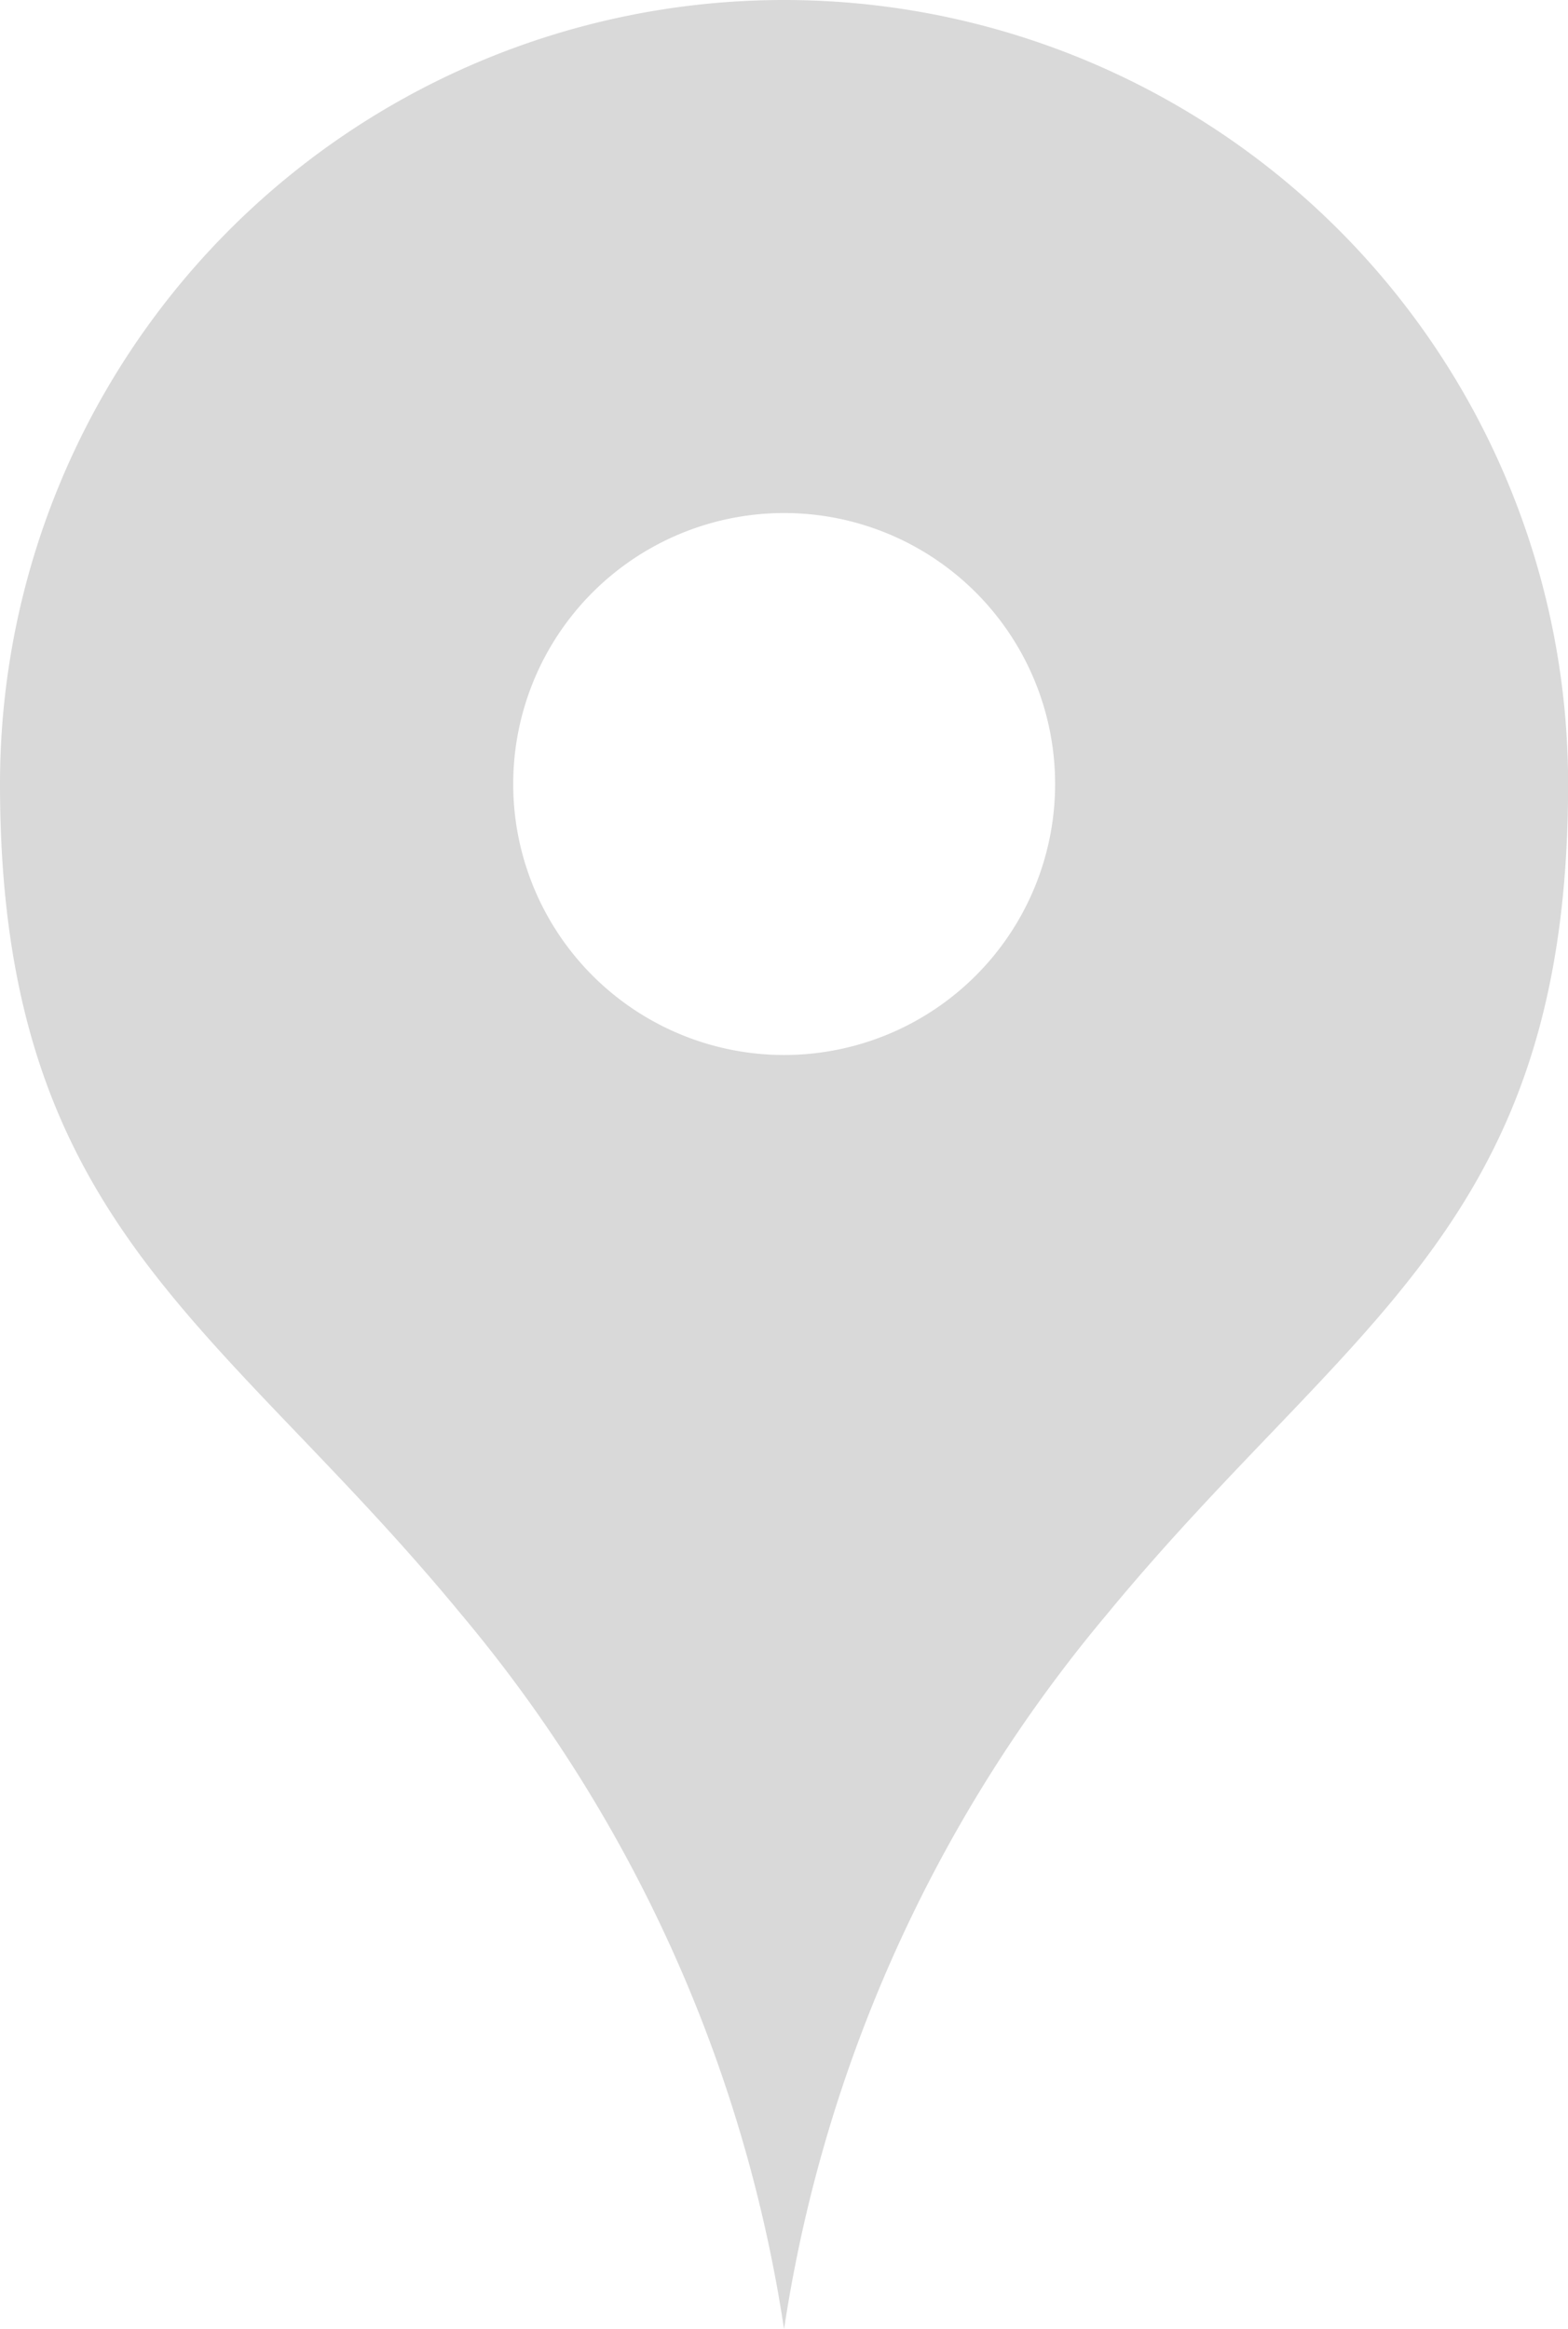
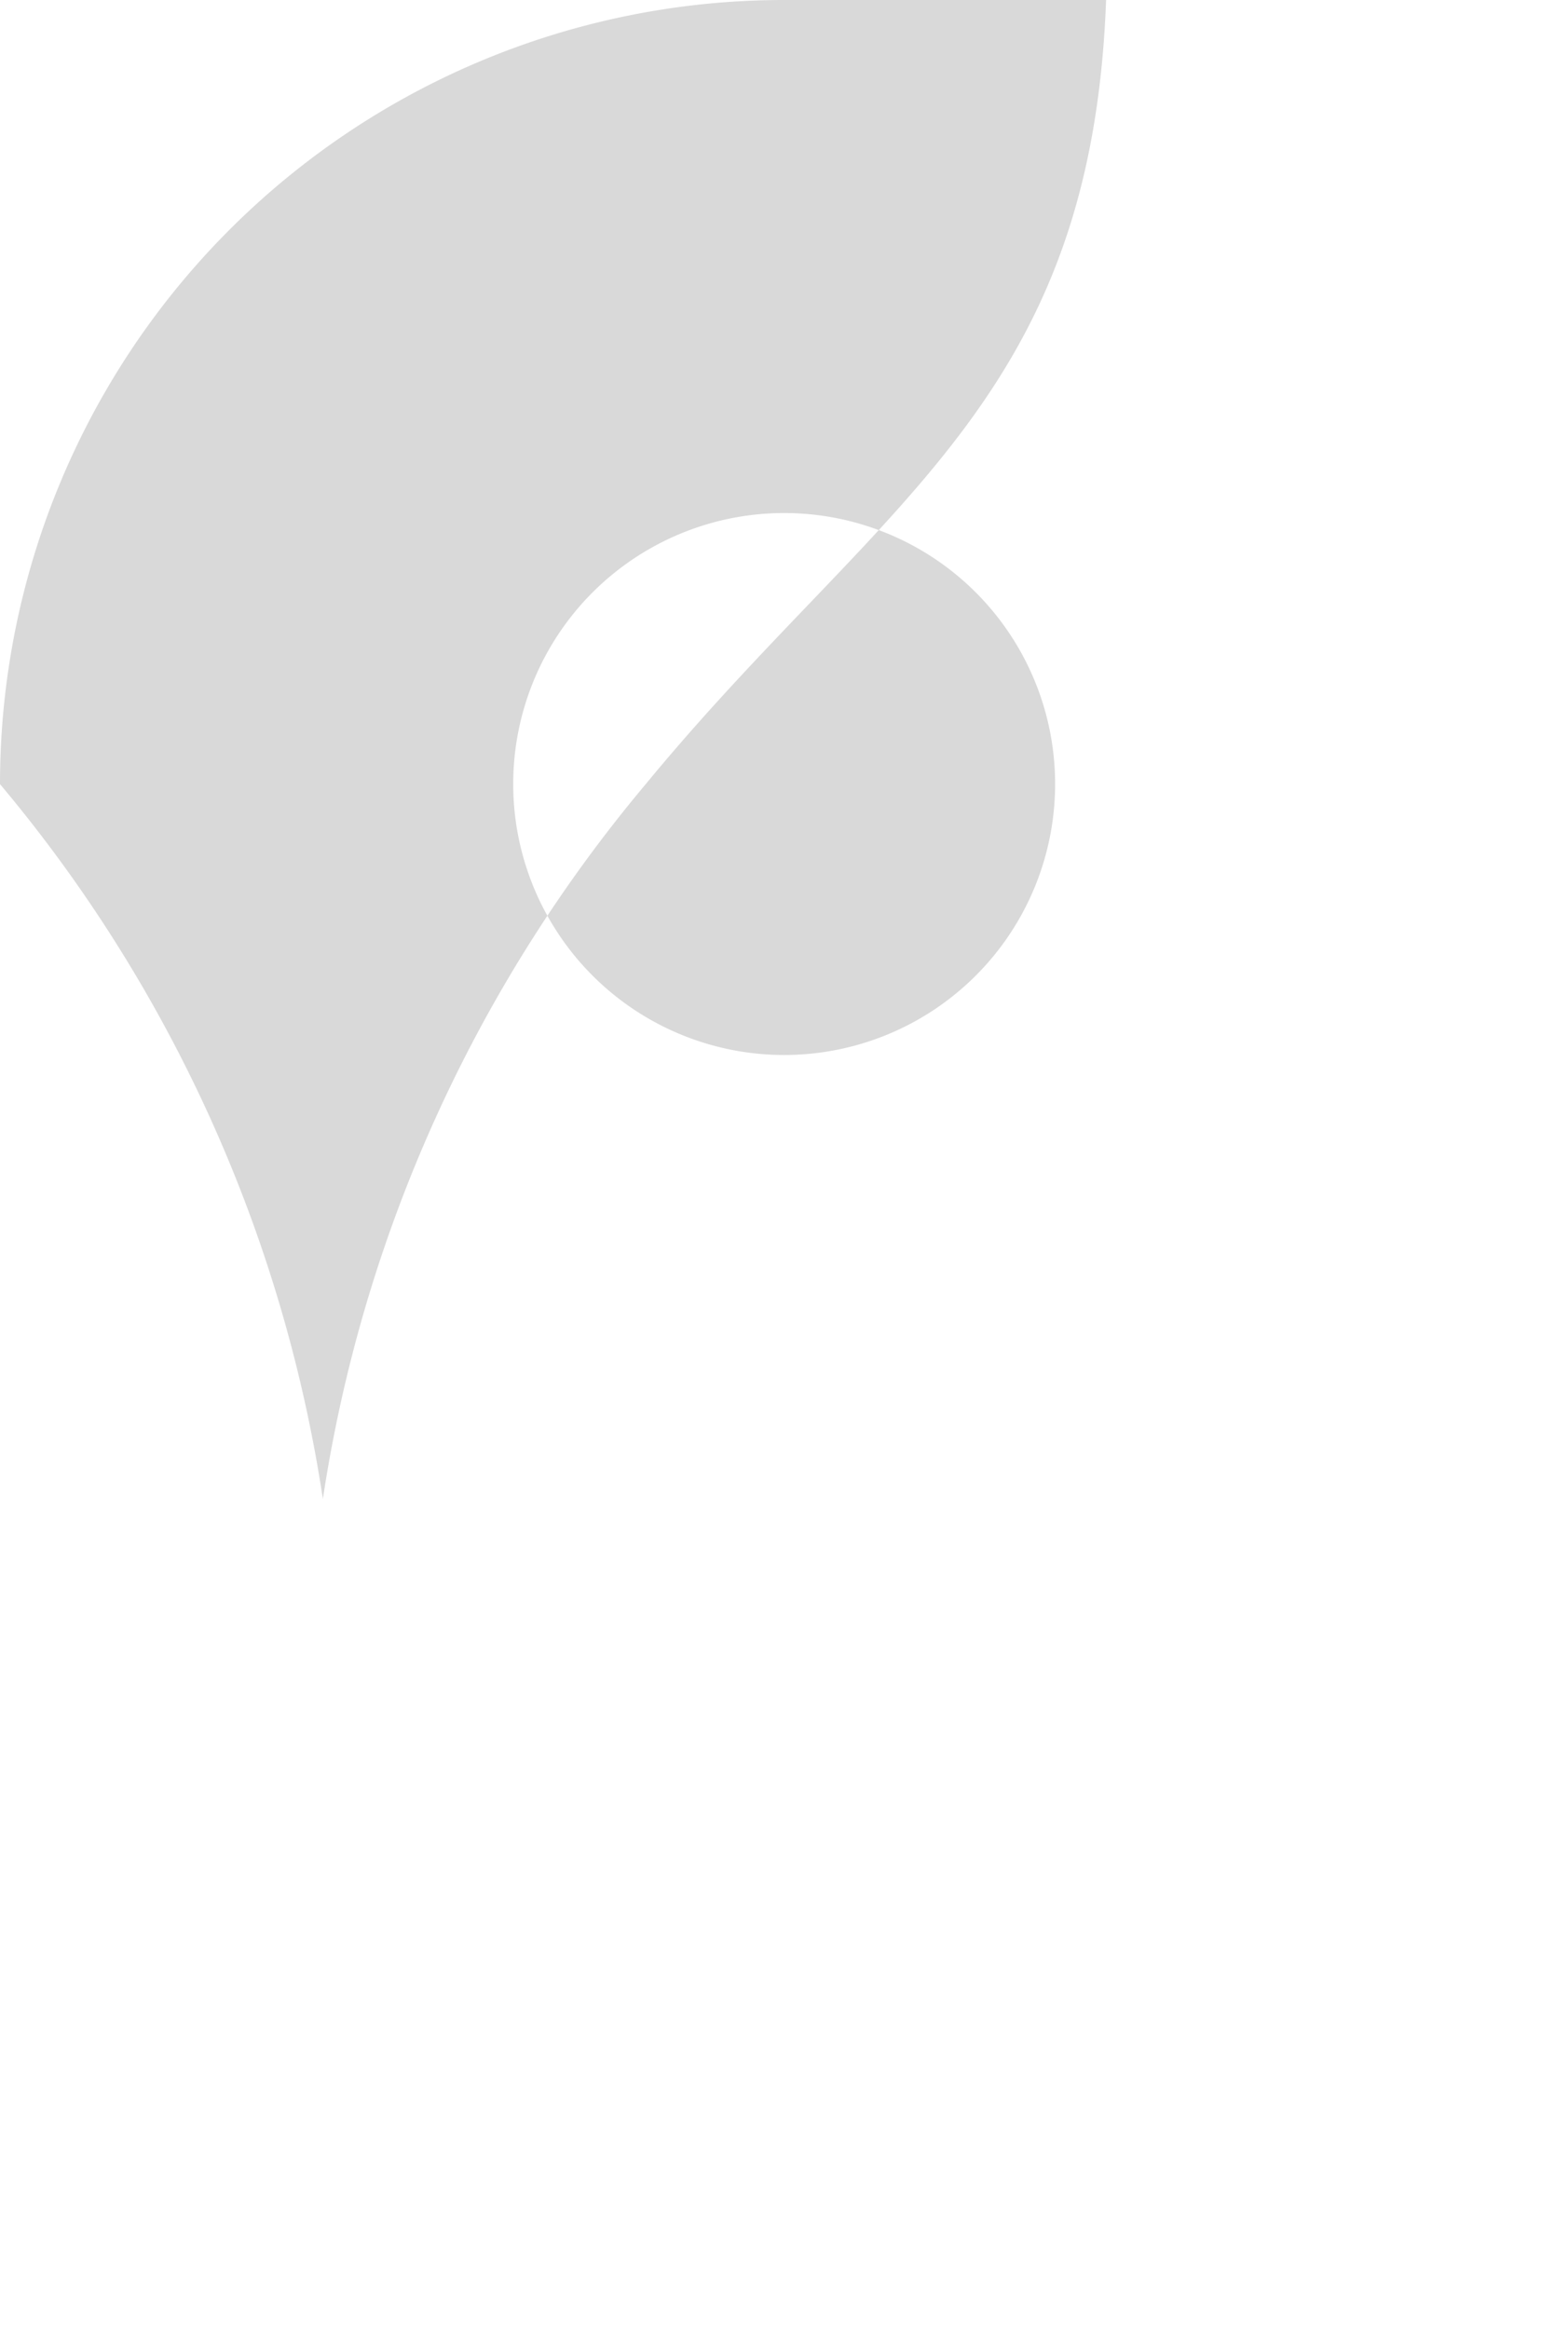
<svg xmlns="http://www.w3.org/2000/svg" width="14.647" height="21.755" viewBox="0 0 14.647 21.755">
  <defs>
    <style>
      .cls-1 {
        fill: #d9d9d9;
      }
    </style>
  </defs>
  <g id="マップのピンアイコン" transform="translate(-83.644)">
-     <path id="パス_34413" data-name="パス 34413" class="cls-1" d="M90.968,0a7.323,7.323,0,0,0-7.324,7.324c0,4.128,2.046,5.008,4.308,7.754a13.527,13.527,0,0,1,3.016,6.677,13.527,13.527,0,0,1,3.016-6.677c2.262-2.746,4.308-3.626,4.308-7.754A7.323,7.323,0,0,0,90.968,0Zm0,9.854A2.531,2.531,0,1,1,93.5,7.324,2.531,2.531,0,0,1,90.968,9.854Z" transform="translate(0)" />
+     <path id="パス_34413" data-name="パス 34413" class="cls-1" d="M90.968,0a7.323,7.323,0,0,0-7.324,7.324a13.527,13.527,0,0,1,3.016,6.677,13.527,13.527,0,0,1,3.016-6.677c2.262-2.746,4.308-3.626,4.308-7.754A7.323,7.323,0,0,0,90.968,0Zm0,9.854A2.531,2.531,0,1,1,93.5,7.324,2.531,2.531,0,0,1,90.968,9.854Z" transform="translate(0)" />
  </g>
</svg>